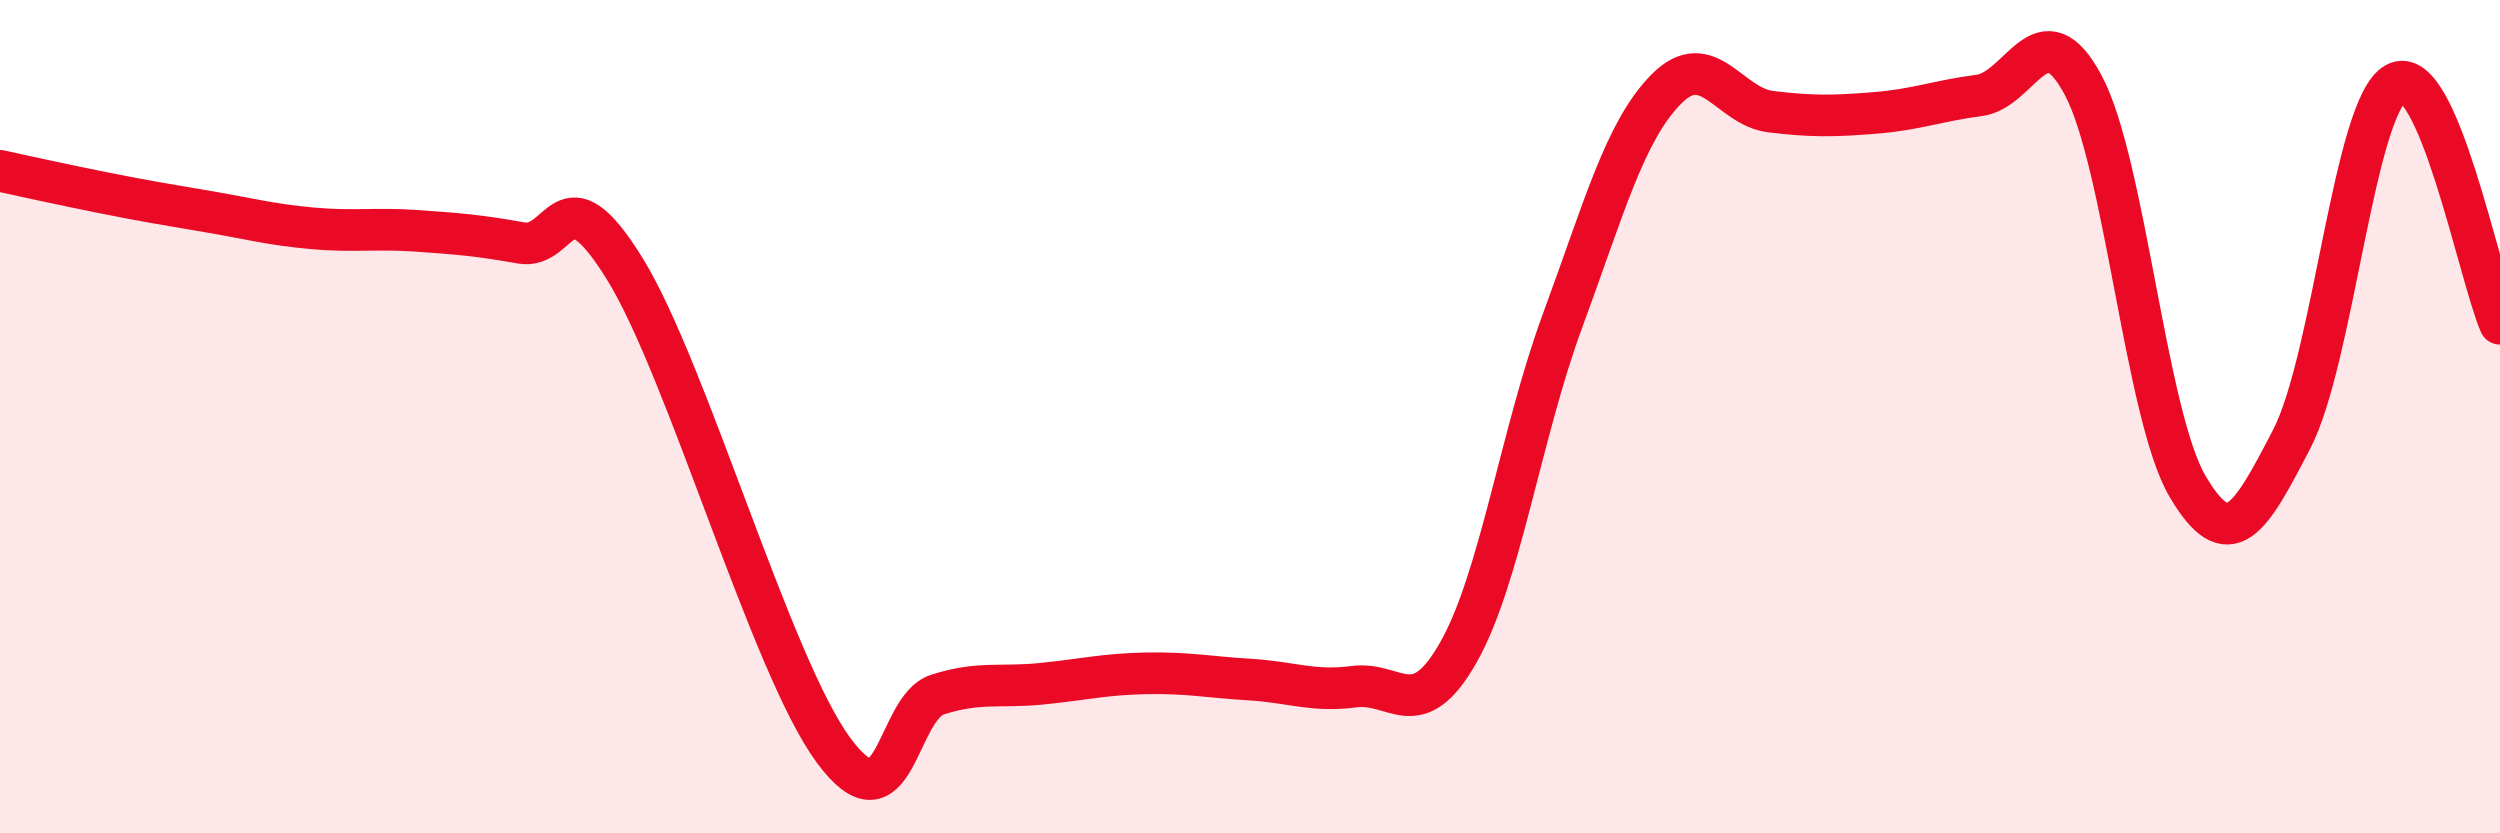
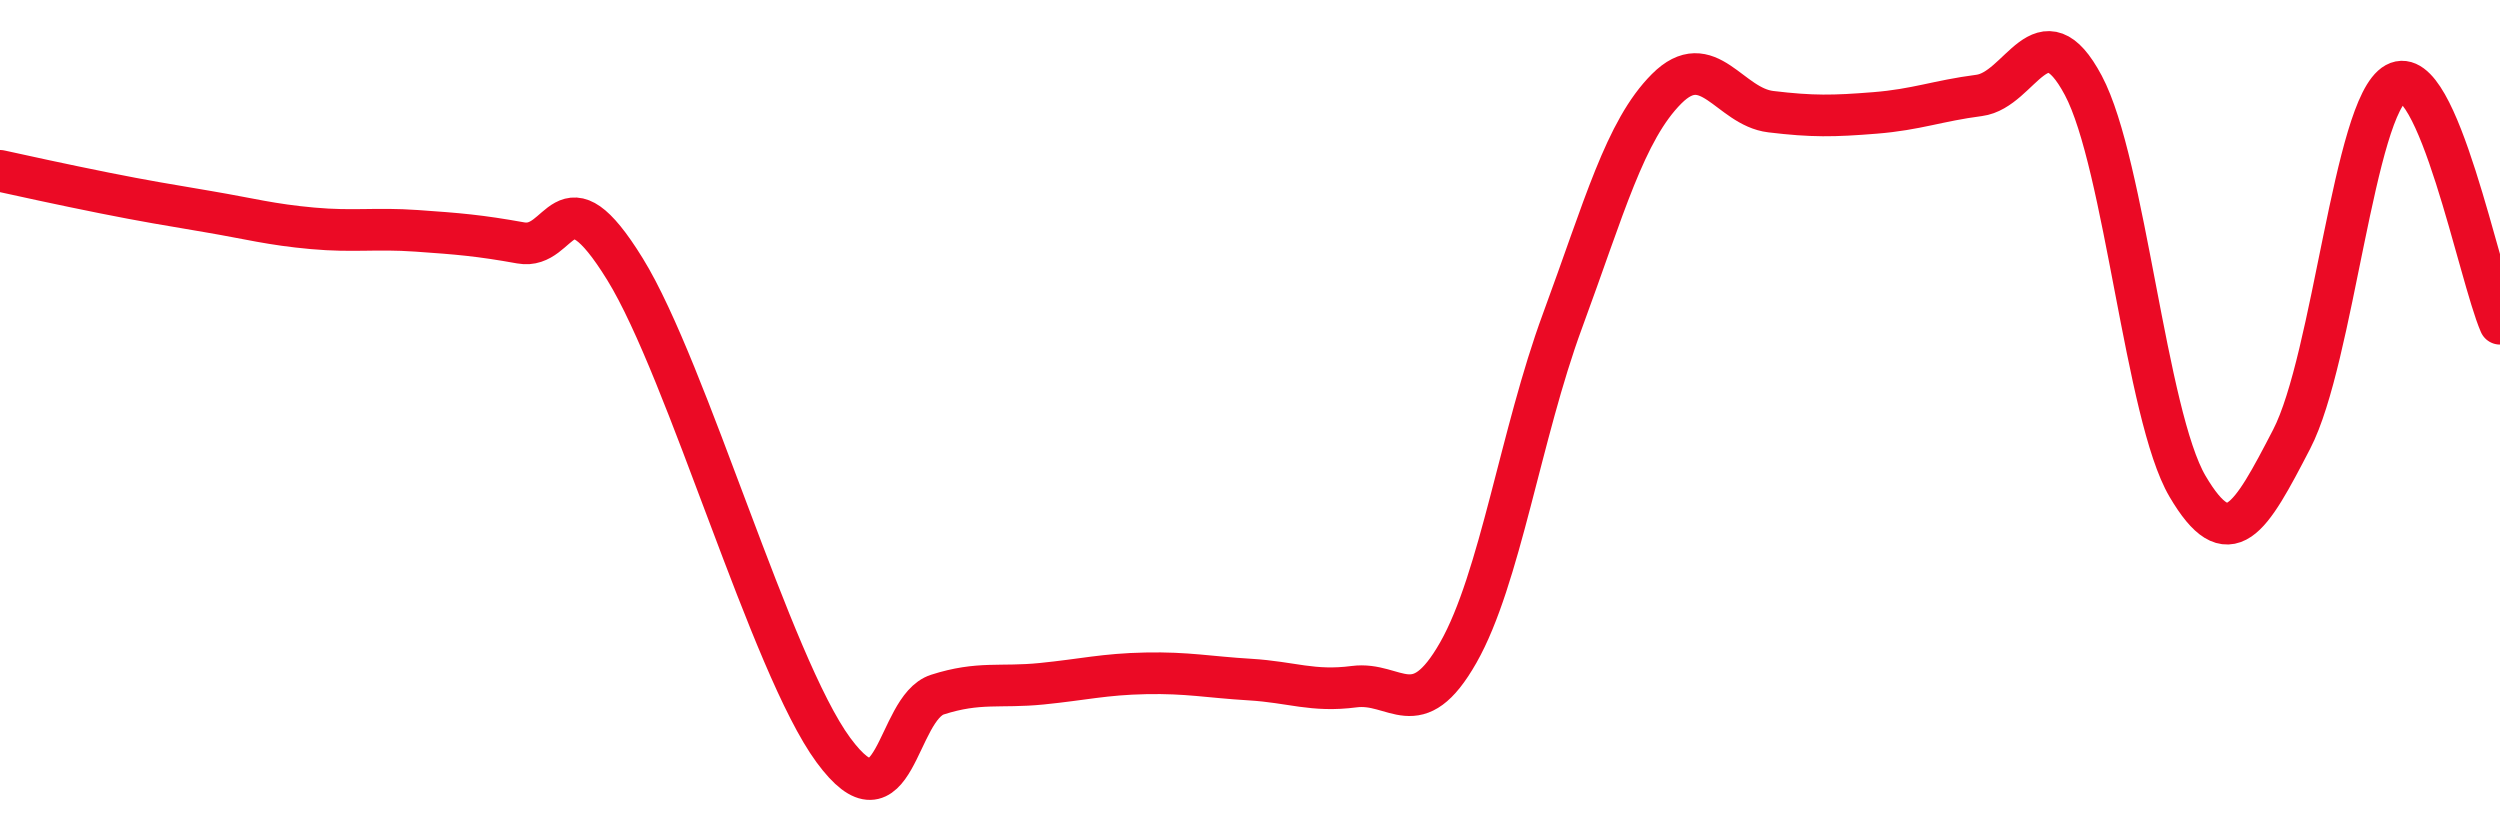
<svg xmlns="http://www.w3.org/2000/svg" width="60" height="20" viewBox="0 0 60 20">
-   <path d="M 0,4.1 C 0.5,4.21 1.5,4.43 2.5,4.63 C 3.5,4.83 4,4.91 5,5.08 C 6,5.25 6.5,5.39 7.5,5.48 C 8.5,5.57 9,5.47 10,5.54 C 11,5.61 11.5,5.65 12.5,5.83 C 13.5,6.01 13.5,4.03 15,6.46 C 16.5,8.89 18.5,15.96 20,18 C 21.5,20.04 21.5,16.99 22.5,16.67 C 23.5,16.35 24,16.51 25,16.41 C 26,16.31 26.5,16.18 27.5,16.16 C 28.5,16.14 29,16.25 30,16.31 C 31,16.37 31.5,16.61 32.5,16.48 C 33.5,16.35 34,17.42 35,15.66 C 36,13.9 36.5,10.41 37.5,7.7 C 38.5,4.99 39,3.13 40,2.13 C 41,1.13 41.5,2.56 42.5,2.68 C 43.5,2.8 44,2.79 45,2.71 C 46,2.63 46.5,2.42 47.5,2.29 C 48.5,2.16 49,0.17 50,2.05 C 51,3.93 51.5,9.97 52.5,11.67 C 53.5,13.37 54,12.47 55,10.54 C 56,8.61 56.5,2.55 57.5,2 C 58.5,1.45 59.5,6.62 60,7.77L60 20L0 20Z" fill="#EB0A25" opacity="0.1" stroke-linecap="round" stroke-linejoin="round" />
  <path d="M 0,4.1 C 0.5,4.21 1.5,4.43 2.5,4.63 C 3.5,4.83 4,4.91 5,5.08 C 6,5.25 6.5,5.39 7.5,5.48 C 8.5,5.57 9,5.47 10,5.54 C 11,5.61 11.5,5.65 12.5,5.83 C 13.5,6.01 13.5,4.03 15,6.46 C 16.5,8.89 18.5,15.96 20,18 C 21.5,20.04 21.5,16.99 22.5,16.67 C 23.5,16.35 24,16.51 25,16.41 C 26,16.31 26.5,16.18 27.5,16.16 C 28.5,16.14 29,16.25 30,16.31 C 31,16.37 31.5,16.61 32.5,16.48 C 33.5,16.35 34,17.42 35,15.66 C 36,13.9 36.5,10.41 37.5,7.7 C 38.5,4.99 39,3.13 40,2.13 C 41,1.13 41.5,2.56 42.5,2.68 C 43.5,2.8 44,2.79 45,2.71 C 46,2.63 46.5,2.42 47.5,2.29 C 48.5,2.16 49,0.17 50,2.05 C 51,3.93 51.5,9.97 52.5,11.67 C 53.5,13.37 54,12.47 55,10.54 C 56,8.61 56.5,2.55 57.5,2 C 58.5,1.45 59.5,6.62 60,7.77" stroke="#EB0A25" stroke-width="1" fill="none" stroke-linecap="round" stroke-linejoin="round" />
</svg>